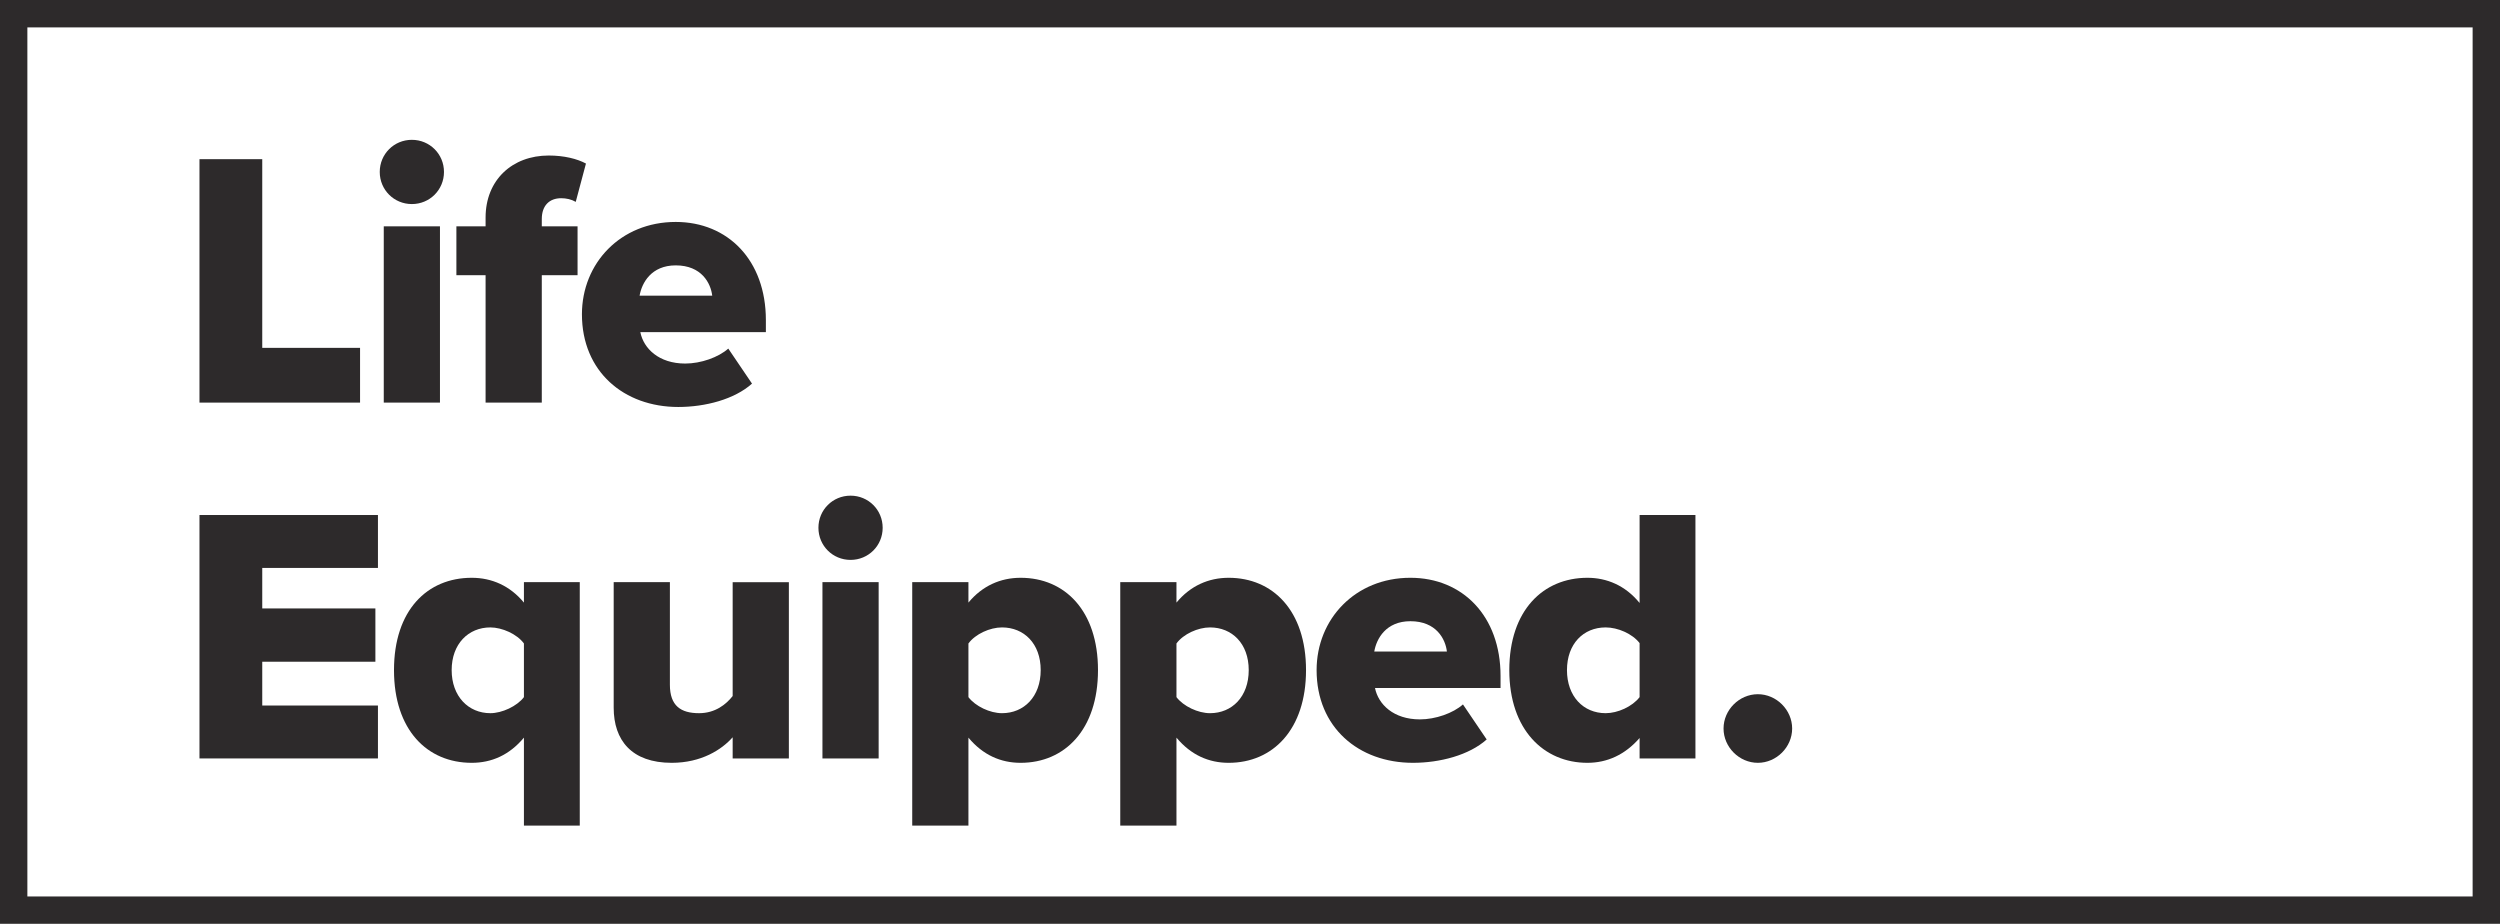
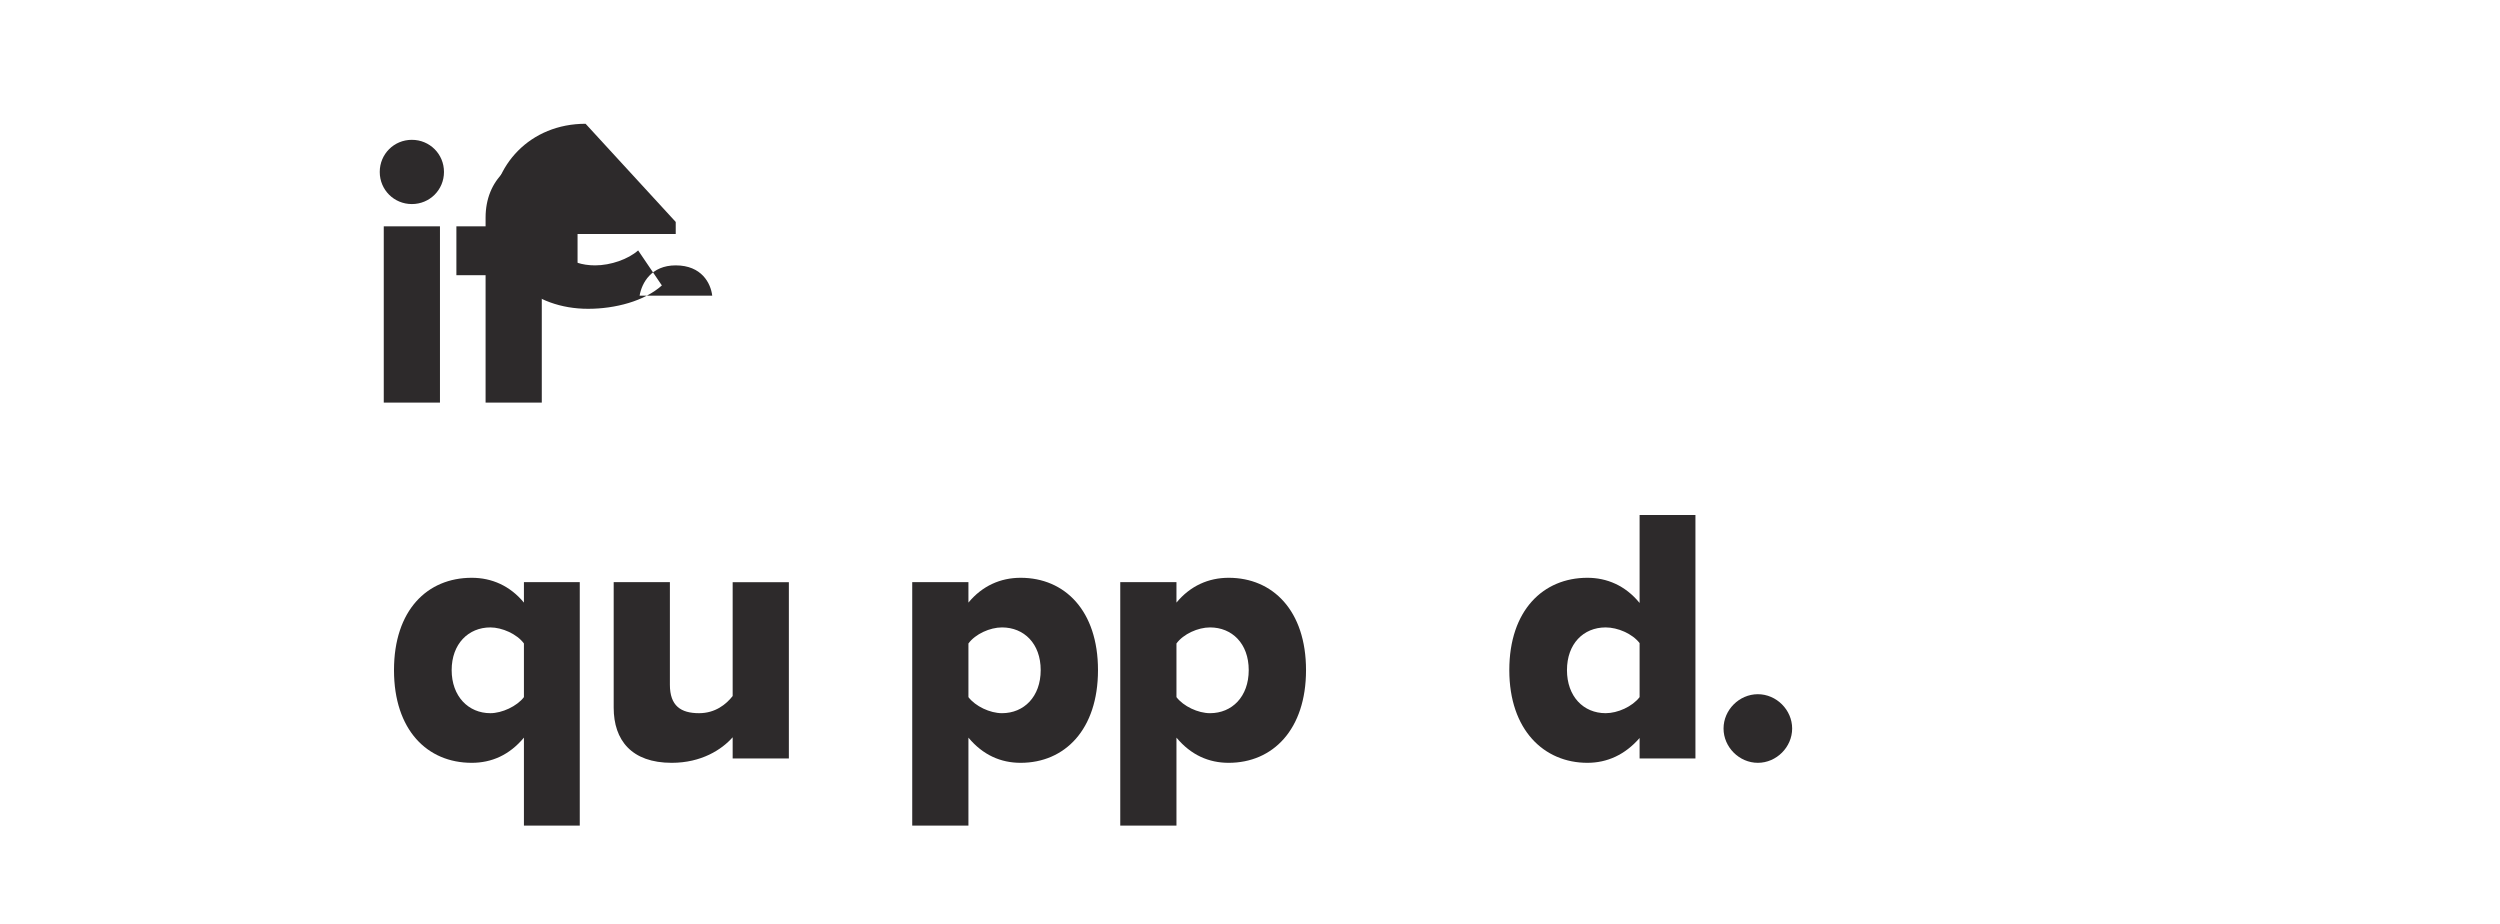
<svg xmlns="http://www.w3.org/2000/svg" id="Layer_2" viewBox="0 0 1096 405">
  <defs>
    <style>.cls-1{fill:#2d2a2b;}</style>
  </defs>
  <g id="Layer_1-2">
    <g>
      <g>
-         <path class="cls-1" d="m87.45,176.5v-106.72h27.52v82.72h42.88v24h-70.4Z" />
        <path class="cls-1" d="m166.48,75.38c0-7.84,6.24-14.08,14.08-14.08s14.08,6.24,14.08,14.08-6.24,14.08-14.08,14.08-14.08-6.24-14.08-14.08Zm1.76,101.12v-77.28h24.64v77.28h-24.64Z" />
        <path class="cls-1" d="m237.52,120.66v55.84h-24.64v-55.84h-12.8v-21.44h12.8v-3.84c0-16.48,11.68-27.2,27.68-27.2,6.72,0,12.48,1.44,16.32,3.52l-4.48,16.8c-1.92-1.12-4.16-1.6-6.4-1.6-5.12,0-8.48,3.2-8.48,9.12v3.2h15.68v21.44h-15.68Z" />
-         <path class="cls-1" d="m296.24,97.3c22.88,0,39.52,16.8,39.52,43.04v5.28h-55.04c1.44,7.2,8.16,13.76,19.68,13.76,6.88,0,14.56-2.72,18.88-6.56l10.4,15.36c-7.68,6.88-20.48,10.24-32.32,10.24-23.84,0-42.24-15.52-42.24-40.64,0-22.4,16.96-40.48,41.12-40.48Zm-15.84,32.32h31.84c-.64-5.44-4.64-13.28-16-13.28-10.72,0-14.88,7.68-15.84,13.28Z" />
-         <path class="cls-1" d="m87.45,332.5v-106.72h78.24v23.2h-50.72v17.76h49.6v23.36h-49.6v19.2h50.72v23.2h-78.24Z" />
+         <path class="cls-1" d="m296.24,97.3v5.28h-55.04c1.44,7.2,8.16,13.76,19.68,13.76,6.88,0,14.56-2.72,18.88-6.56l10.4,15.36c-7.68,6.88-20.48,10.24-32.32,10.24-23.84,0-42.24-15.52-42.24-40.64,0-22.4,16.96-40.48,41.12-40.48Zm-15.84,32.32h31.84c-.64-5.44-4.64-13.28-16-13.28-10.72,0-14.88,7.68-15.84,13.28Z" />
        <path class="cls-1" d="m254.17,361.94h-24.48v-38.56c-6.4,7.68-14.24,11.04-22.88,11.04-19.52,0-34.08-14.4-34.08-40.64s14.56-40.48,34.08-40.48c8.8,0,16.8,3.52,22.88,10.88v-8.96h24.48v106.72Zm-24.48-79.84c-3.04-4.16-9.6-7.04-14.72-7.04-9.6,0-16.96,7.2-16.96,18.72s7.36,18.88,16.96,18.88c5.12,0,11.68-3.04,14.72-7.04v-23.52Z" />
        <path class="cls-1" d="m321.2,332.5v-9.28c-4.8,5.44-13.76,11.2-26.72,11.2-17.6,0-25.44-9.92-25.44-24.16v-55.04h24.64v44.96c0,9.28,4.8,12.48,12.8,12.48,7.04,0,11.84-3.84,14.72-7.52v-49.92h24.64v77.28h-24.64Z" />
-         <path class="cls-1" d="m358.8,231.38c0-7.84,6.24-14.08,14.08-14.08s14.08,6.24,14.08,14.08-6.24,14.08-14.08,14.08-14.08-6.24-14.08-14.08Zm1.76,101.12v-77.28h24.64v77.28h-24.64Z" />
        <path class="cls-1" d="m424.56,361.94h-24.64v-106.72h24.64v8.96c6.08-7.36,14.08-10.88,22.88-10.88,19.36,0,33.92,14.4,33.92,40.48s-14.56,40.64-33.92,40.64c-8.64,0-16.48-3.36-22.88-11.04v38.56Zm14.72-86.88c-5.28,0-11.68,2.88-14.72,7.04v23.52c3.04,4,9.44,7.04,14.72,7.04,9.6,0,16.96-7.2,16.96-18.88s-7.36-18.72-16.96-18.72Z" />
        <path class="cls-1" d="m515.76,361.94h-24.64v-106.72h24.64v8.96c6.08-7.36,14.08-10.88,22.88-10.88,19.36,0,33.92,14.4,33.92,40.48s-14.56,40.64-33.92,40.64c-8.64,0-16.48-3.36-22.88-11.04v38.56Zm14.72-86.88c-5.28,0-11.68,2.88-14.72,7.04v23.52c3.04,4,9.44,7.04,14.72,7.04,9.6,0,16.96-7.2,16.96-18.88s-7.36-18.72-16.96-18.72Z" />
-         <path class="cls-1" d="m618.32,253.3c22.88,0,39.52,16.8,39.52,43.04v5.28h-55.04c1.44,7.2,8.16,13.76,19.68,13.76,6.88,0,14.56-2.72,18.88-6.56l10.4,15.36c-7.68,6.88-20.48,10.24-32.32,10.24-23.84,0-42.24-15.52-42.24-40.64,0-22.4,16.96-40.48,41.12-40.48Zm-15.84,32.32h31.84c-.64-5.44-4.64-13.28-16-13.28-10.72,0-14.88,7.68-15.84,13.28Z" />
        <path class="cls-1" d="m718.8,332.5v-8.96c-6.4,7.36-14.24,10.88-22.88,10.88-19.04,0-34.24-14.4-34.24-40.64s14.88-40.48,34.24-40.48c8.48,0,16.64,3.36,22.88,11.04v-38.56h24.48v106.72h-24.48Zm0-50.56c-3.2-4.16-9.6-6.88-14.88-6.88-9.76,0-16.96,7.2-16.96,18.72s7.2,18.88,16.96,18.88c5.28,0,11.68-2.88,14.88-7.04v-23.68Z" />
        <path class="cls-1" d="m770.64,304.34c8.16,0,15.04,6.88,15.04,15.04s-6.88,15.04-15.04,15.04-15.04-6.88-15.04-15.04,6.88-15.04,15.04-15.04Z" />
      </g>
-       <path class="cls-1" d="m1096,405H0V0h1096v405ZM12,393h1072V12H12v381Z" />
    </g>
  </g>
</svg>